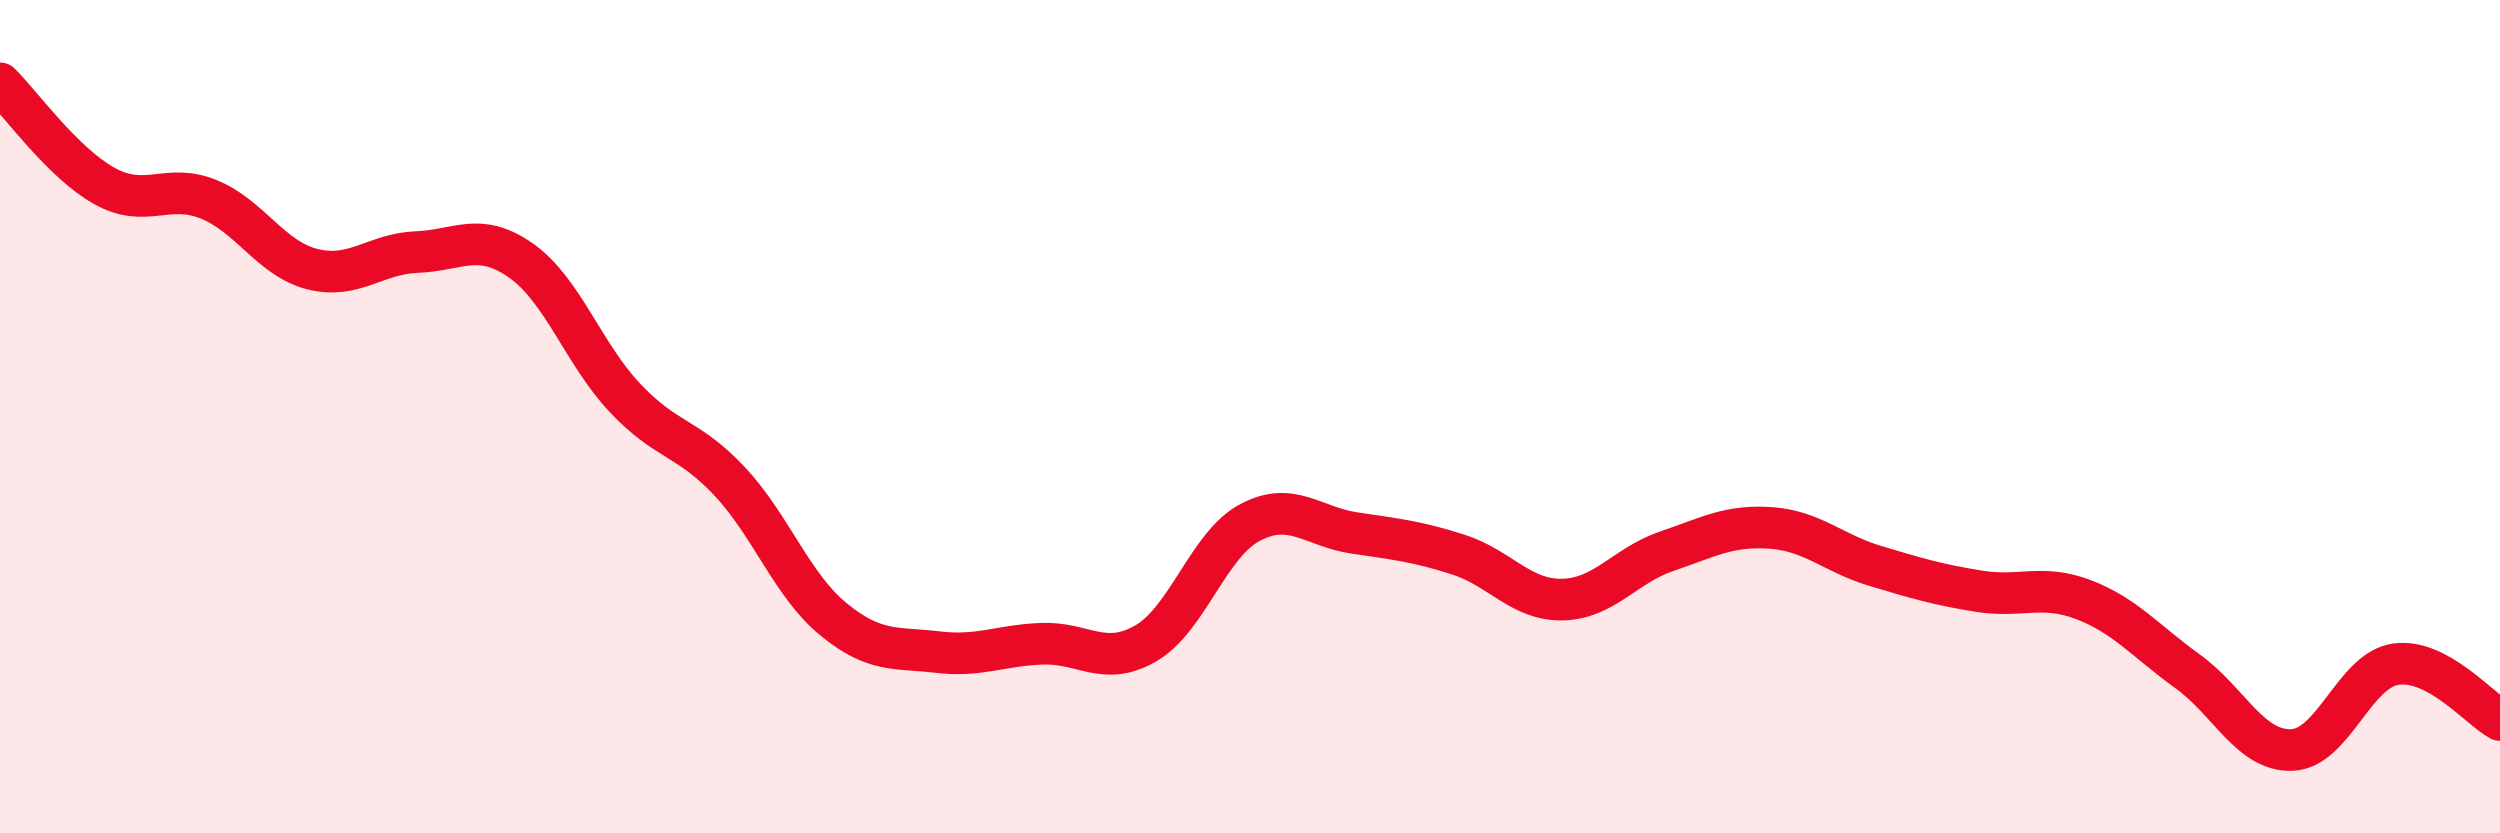
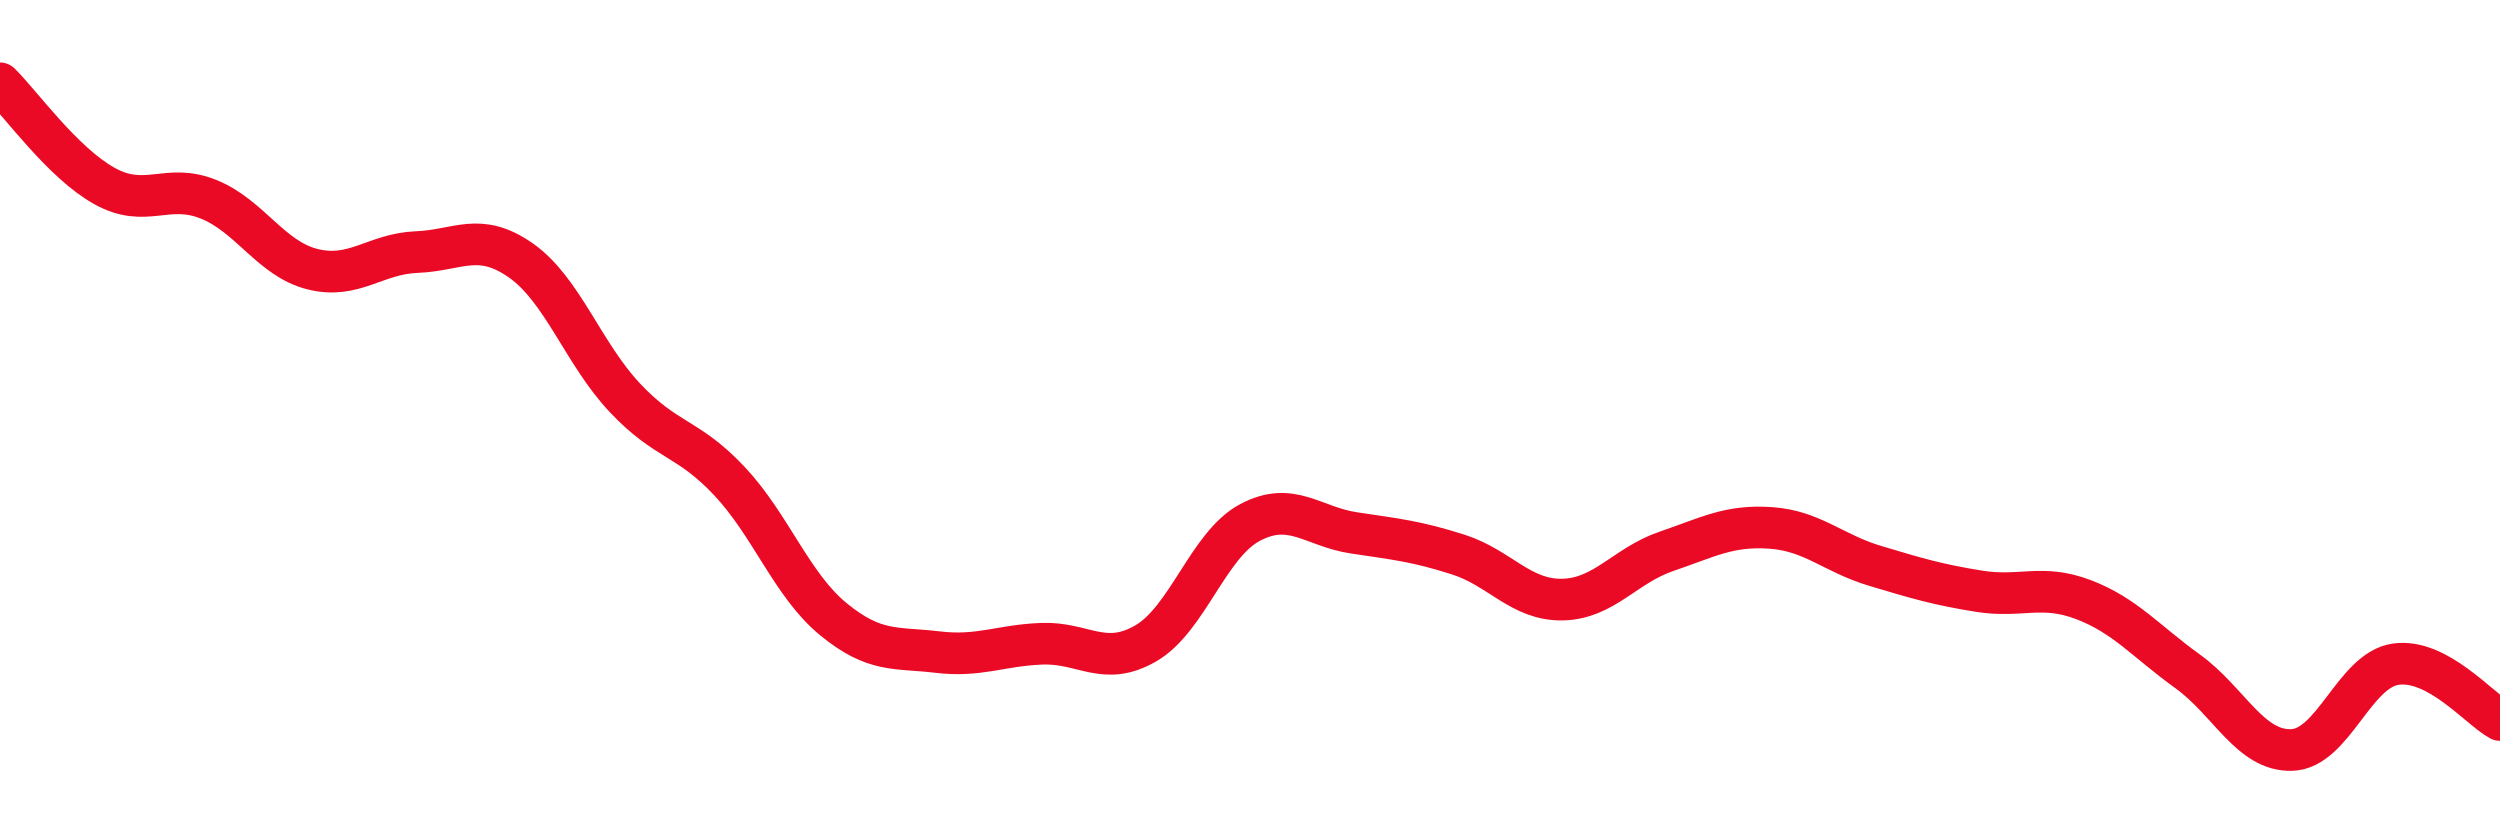
<svg xmlns="http://www.w3.org/2000/svg" width="60" height="20" viewBox="0 0 60 20">
-   <path d="M 0,2 C 0.5,2.49 1.5,3.9 2.5,4.46 C 3.5,5.02 4,4.38 5,4.78 C 6,5.18 6.5,6.21 7.5,6.46 C 8.5,6.71 9,6.09 10,6.05 C 11,6.01 11.5,5.55 12.5,6.25 C 13.5,6.95 14,8.49 15,9.55 C 16,10.61 16.5,10.48 17.5,11.54 C 18.5,12.6 19,14.04 20,14.86 C 21,15.68 21.5,15.53 22.5,15.65 C 23.5,15.77 24,15.49 25,15.45 C 26,15.41 26.5,16.02 27.5,15.44 C 28.5,14.86 29,13.07 30,12.54 C 31,12.01 31.5,12.64 32.5,12.79 C 33.5,12.94 34,12.99 35,13.31 C 36,13.63 36.5,14.41 37.5,14.39 C 38.5,14.37 39,13.57 40,13.23 C 41,12.89 41.5,12.6 42.5,12.67 C 43.5,12.74 44,13.28 45,13.58 C 46,13.88 46.5,14.03 47.5,14.19 C 48.5,14.35 49,14.01 50,14.39 C 51,14.77 51.5,15.39 52.5,16.11 C 53.5,16.83 54,18.03 55,18 C 56,17.97 56.5,16.08 57.5,15.94 C 58.5,15.8 59.5,17.01 60,17.28L60 20L0 20Z" fill="#EB0A25" opacity="0.1" stroke-linecap="round" stroke-linejoin="round" />
  <path d="M 0,2 C 0.5,2.49 1.5,3.9 2.5,4.46 C 3.5,5.02 4,4.38 5,4.78 C 6,5.18 6.5,6.21 7.5,6.46 C 8.5,6.71 9,6.09 10,6.05 C 11,6.01 11.5,5.55 12.5,6.25 C 13.5,6.95 14,8.49 15,9.55 C 16,10.61 16.5,10.48 17.5,11.54 C 18.5,12.6 19,14.04 20,14.86 C 21,15.68 21.5,15.53 22.5,15.65 C 23.5,15.77 24,15.49 25,15.45 C 26,15.41 26.5,16.02 27.5,15.44 C 28.5,14.86 29,13.07 30,12.54 C 31,12.01 31.5,12.64 32.5,12.79 C 33.5,12.94 34,12.99 35,13.31 C 36,13.63 36.5,14.41 37.5,14.39 C 38.5,14.37 39,13.57 40,13.23 C 41,12.89 41.5,12.6 42.5,12.67 C 43.5,12.74 44,13.28 45,13.58 C 46,13.88 46.5,14.03 47.5,14.19 C 48.5,14.35 49,14.01 50,14.39 C 51,14.77 51.5,15.39 52.5,16.11 C 53.5,16.83 54,18.03 55,18 C 56,17.97 56.5,16.08 57.5,15.94 C 58.5,15.8 59.5,17.01 60,17.28" stroke="#EB0A25" stroke-width="1" fill="none" stroke-linecap="round" stroke-linejoin="round" />
</svg>